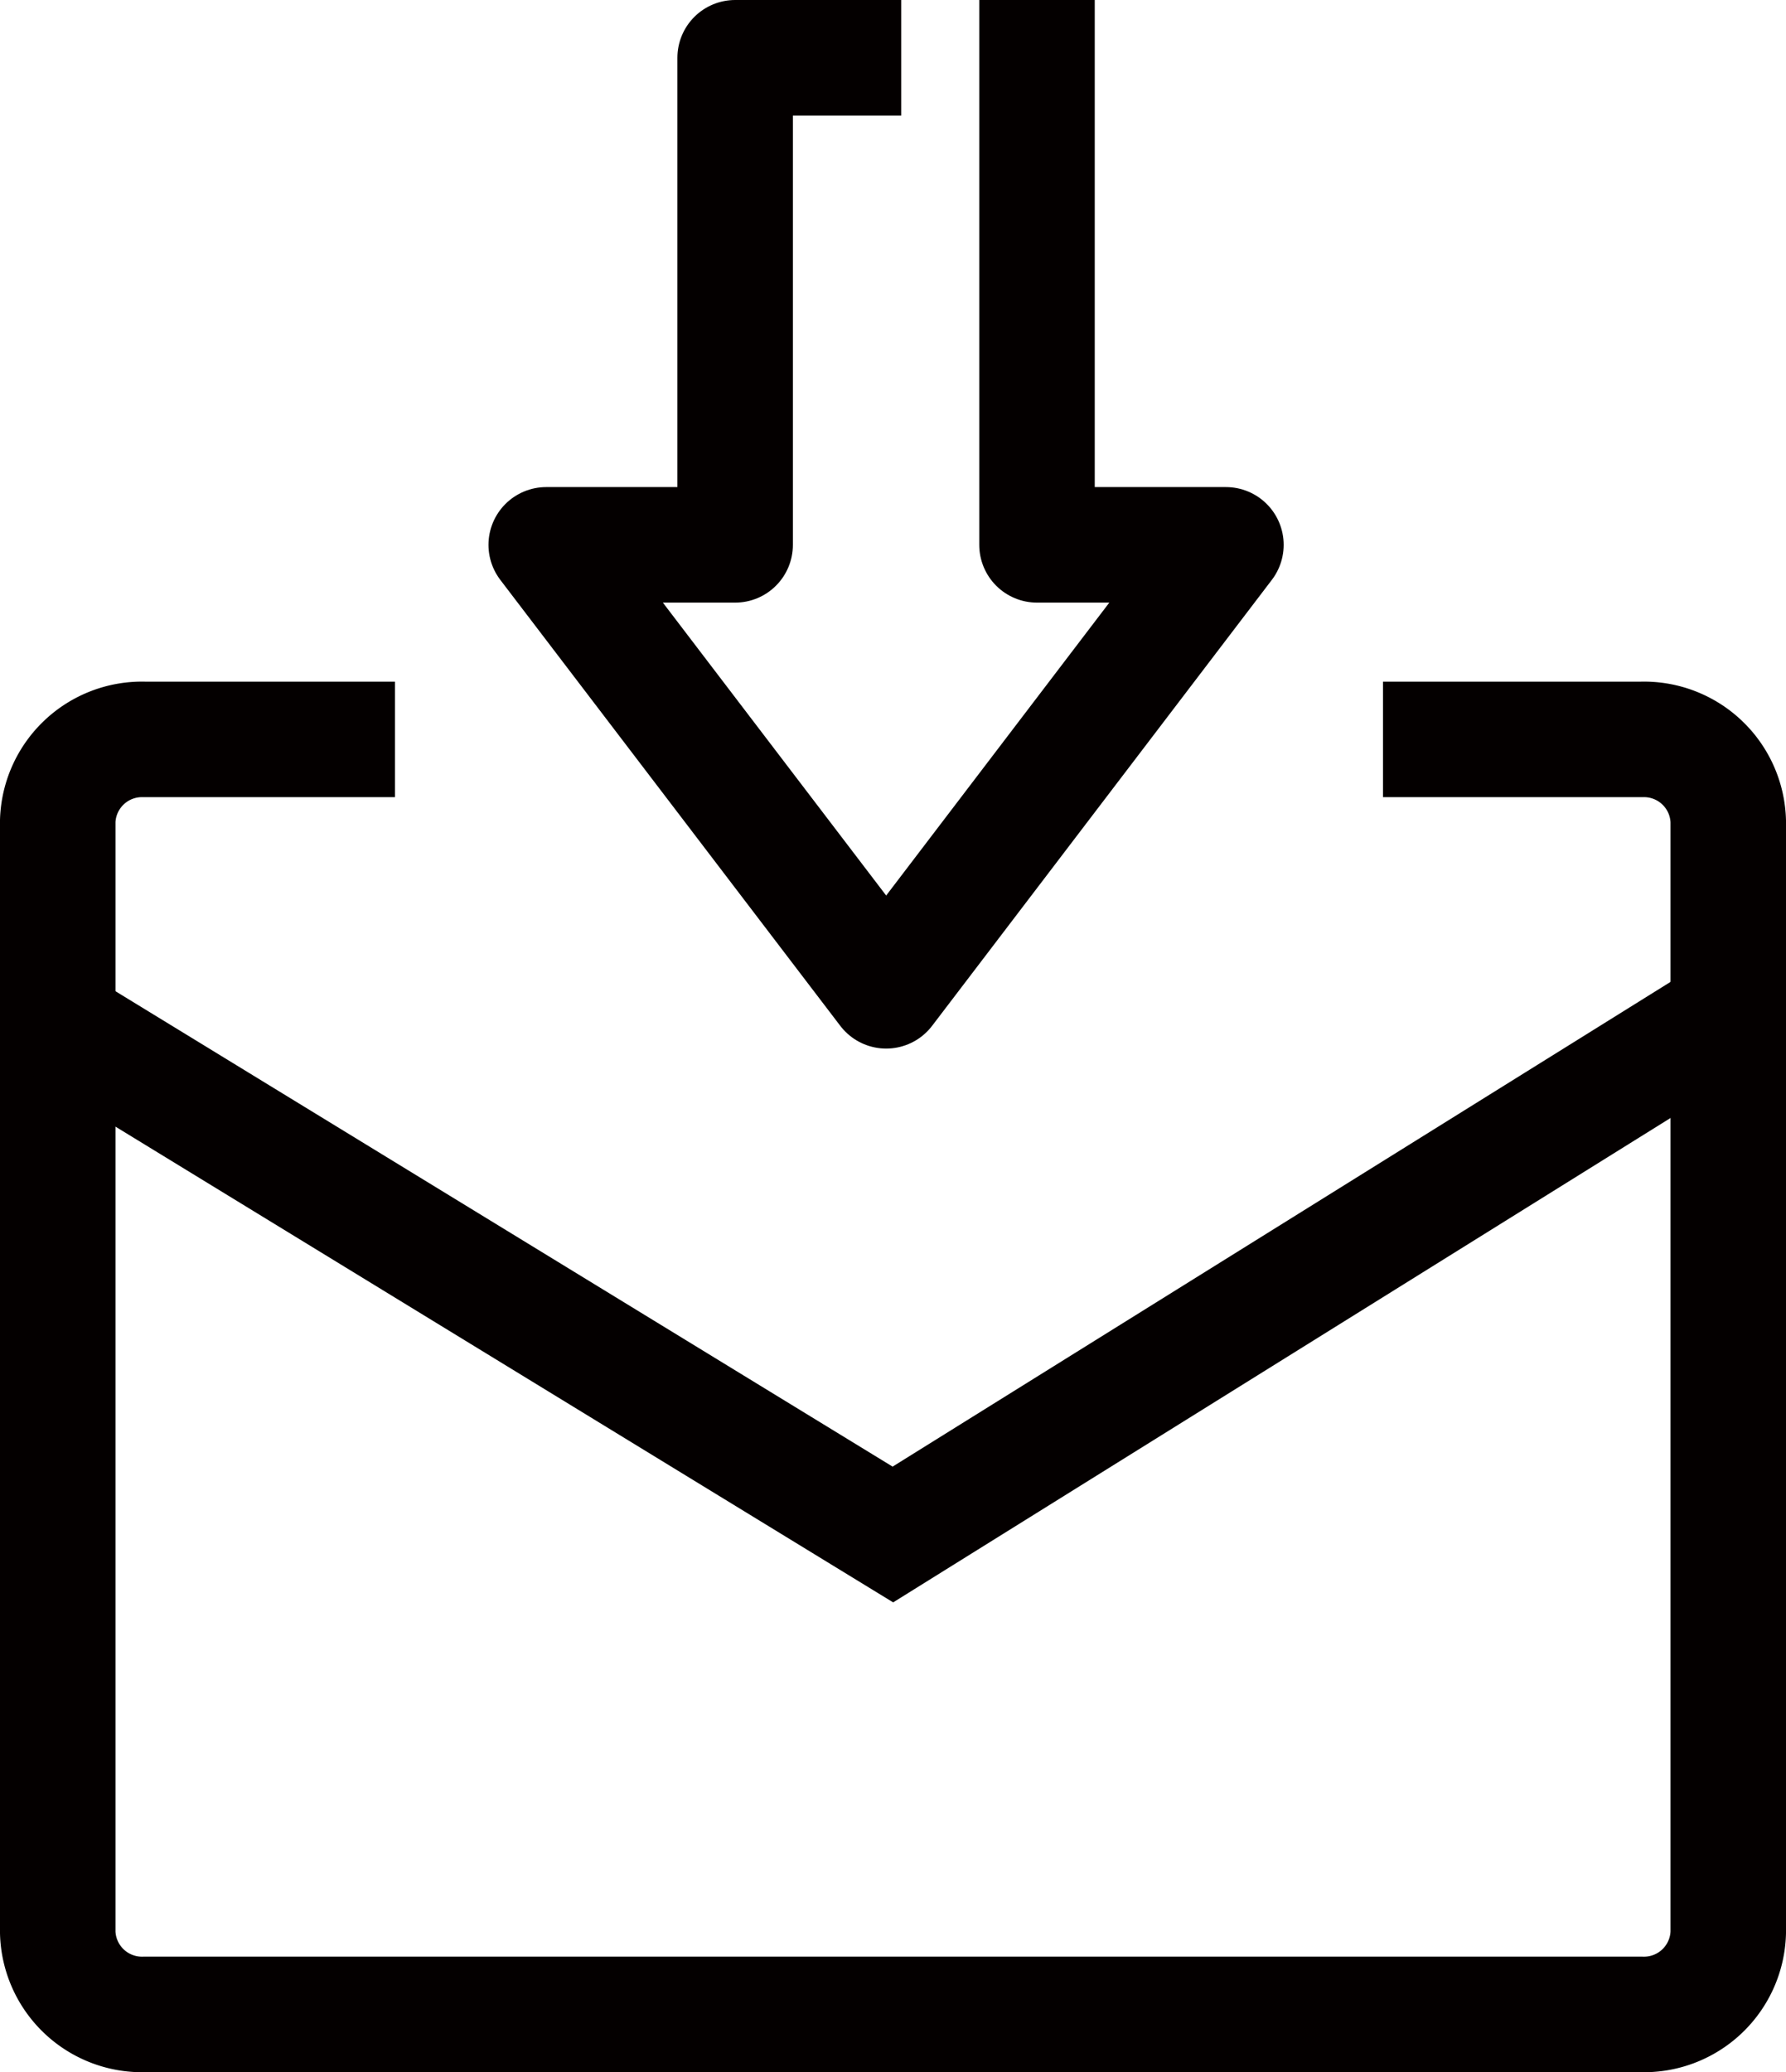
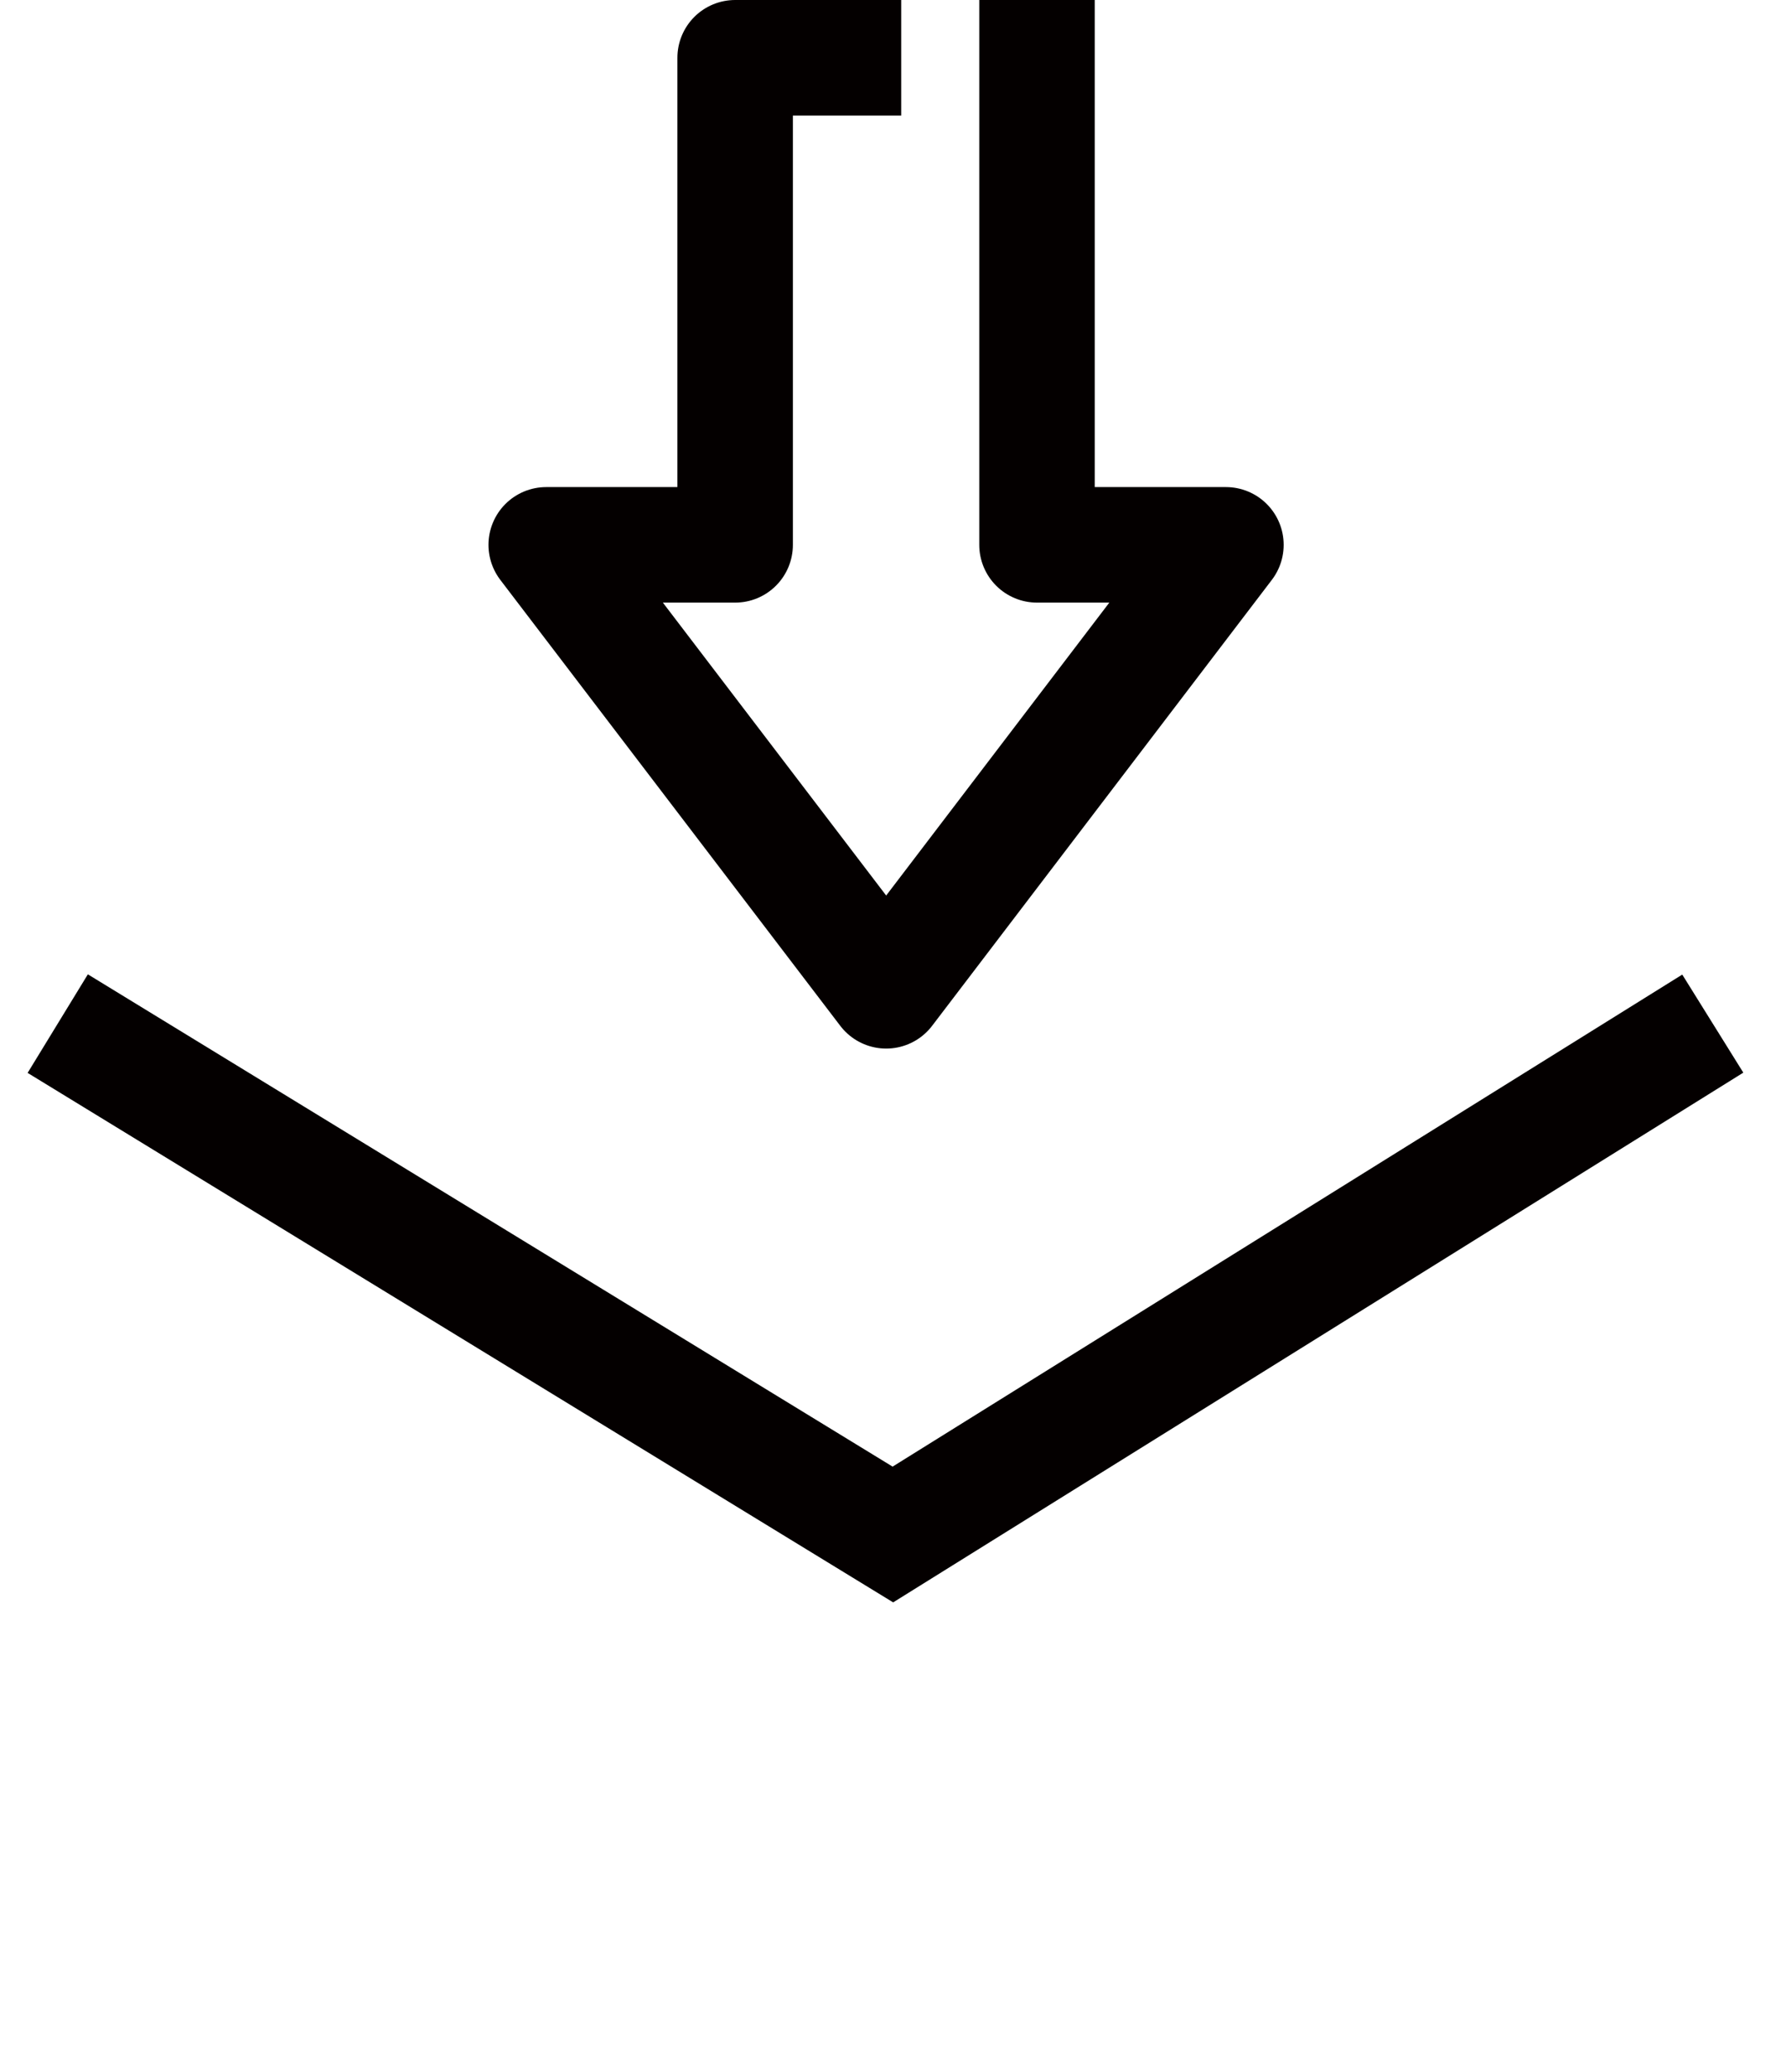
<svg xmlns="http://www.w3.org/2000/svg" viewBox="0 0 77.33 89.68">
  <defs>
    <style>.cls-1,.cls-2{fill:none;stroke:#040000;stroke-width:5px;}.cls-1{stroke-linecap:square;stroke-linejoin:round;}.cls-2{stroke-miterlimit:10;}</style>
  </defs>
  <title>アセット 1</title>
  <g id="レイヤー_2" data-name="レイヤー 2">
    <g id="レイヤー_1-2" data-name="レイヤー 1">
      <polyline class="cls-1" points="36.52 2.5 31.83 2.5 31.83 23.58 23.65 23.58 38.37 42.88 53.08 23.58 44.9 23.58 44.9 2.5" />
-       <path class="cls-2" d="M59.88,32h11.2a3.65,3.65,0,0,1,3.75,3.54V83.64a3.65,3.65,0,0,1-3.75,3.54H6.25A3.65,3.65,0,0,1,2.5,83.64V35.52A3.65,3.65,0,0,1,6.25,32H17.1" />
      <polyline class="cls-2" points="2.5 44.3 38.66 66.41 74.16 44.3" />
    </g>
  </g>
</svg>